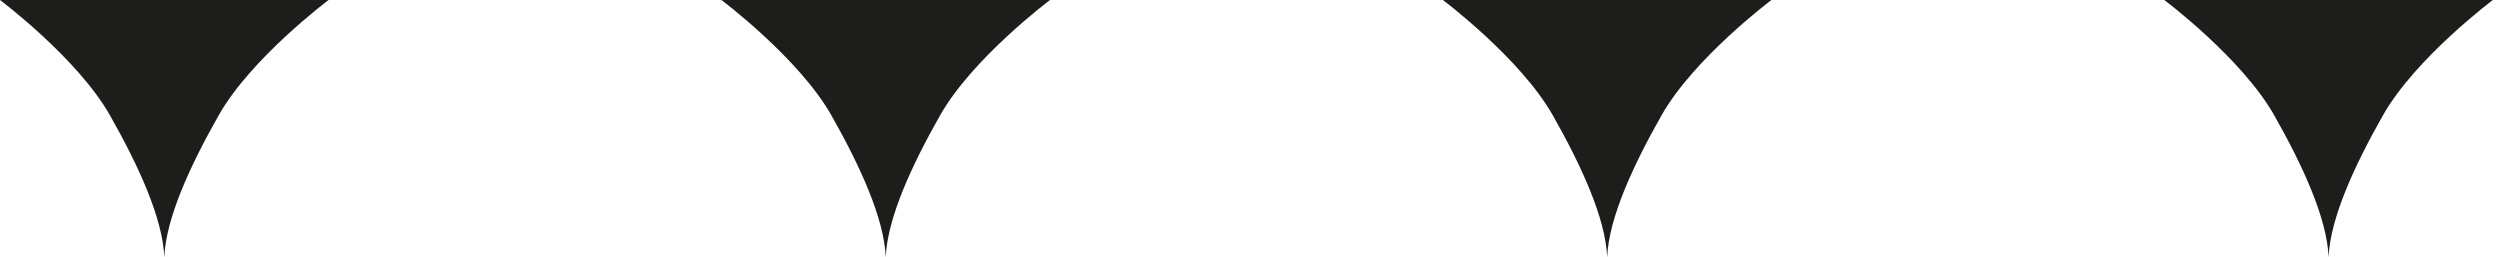
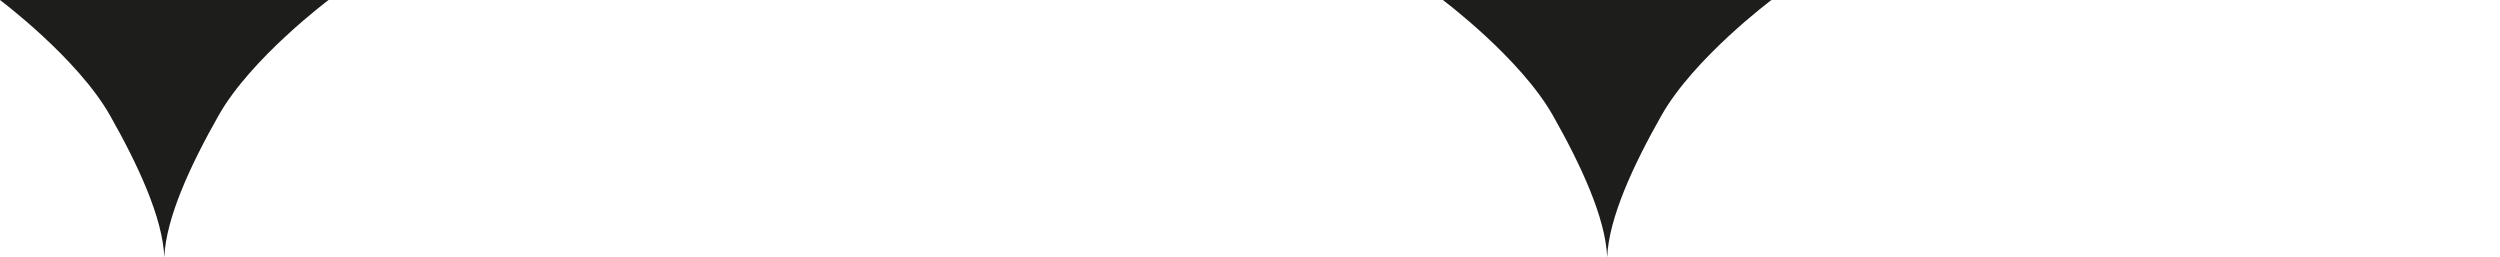
<svg xmlns="http://www.w3.org/2000/svg" width="175" height="18" viewBox="0 0 175 18" fill="none">
  <g clip-path="url(#clip0_315_59)">
    <g clip-path="url(#clip1_315_59)">
      <path d="M15.308 8.071C13.317 11.581 11.615 15.267 11.502 18C11.389 15.267 9.687 11.581 7.696 8.071C5.425 4.066 0 0 0 0L23 1.00536e-06C23 1.00536e-06 17.575 4.066 15.308 8.071Z" fill="#1D1D1B" />
    </g>
  </g>
  <g clip-path="url(#clip2_315_59)">
    <g clip-path="url(#clip3_315_59)">
      <path d="M65.808 8.071C63.817 11.581 62.115 15.267 62.002 18C61.889 15.267 60.187 11.581 58.196 8.071C55.925 4.066 50.5 0 50.5 0L73.5 1.00536e-06C73.5 1.00536e-06 68.075 4.066 65.808 8.071Z" fill="#1D1D1B" />
    </g>
  </g>
  <g clip-path="url(#clip4_315_59)">
    <g clip-path="url(#clip5_315_59)">
      <path d="M116.308 8.071C114.317 11.581 112.615 15.267 112.502 18C112.389 15.267 110.687 11.581 108.696 8.071C106.425 4.066 101 0 101 0L124 1.00536e-06C124 1.00536e-06 118.575 4.066 116.308 8.071Z" fill="#1D1D1B" />
    </g>
  </g>
  <g clip-path="url(#clip6_315_59)">
    <g clip-path="url(#clip7_315_59)">
      <path d="M166.808 8.071C164.817 11.581 163.115 15.267 163.002 18C162.889 15.267 161.187 11.581 159.196 8.071C156.925 4.066 151.5 0 151.5 0L174.5 1.00536e-06C174.5 1.00536e-06 169.075 4.066 166.808 8.071Z" fill="#1D1D1B" />
    </g>
  </g>
  <defs>
    <clipPath id="clip0_315_59">
      <rect width="18" height="23" fill="white" transform="matrix(-4.37114e-08 1 1 4.37114e-08 0 0)" />
    </clipPath>
    <clipPath id="clip1_315_59">
      <rect width="18" height="23" fill="white" transform="matrix(-4.37114e-08 1 1 4.37114e-08 0 0)" />
    </clipPath>
    <clipPath id="clip2_315_59">
-       <rect width="18" height="23" fill="white" transform="matrix(-4.37114e-08 1 1 4.37114e-08 50.5 0)" />
-     </clipPath>
+       </clipPath>
    <clipPath id="clip3_315_59">
-       <rect width="18" height="23" fill="white" transform="matrix(-4.37114e-08 1 1 4.37114e-08 50.5 0)" />
-     </clipPath>
+       </clipPath>
    <clipPath id="clip4_315_59">
      <rect width="18" height="23" fill="white" transform="matrix(-4.37114e-08 1 1 4.37114e-08 101 0)" />
    </clipPath>
    <clipPath id="clip5_315_59">
      <rect width="18" height="23" fill="white" transform="matrix(-4.37114e-08 1 1 4.37114e-08 101 0)" />
    </clipPath>
    <clipPath id="clip6_315_59">
-       <rect width="18" height="23" fill="white" transform="matrix(-4.37114e-08 1 1 4.37114e-08 151.5 0)" />
-     </clipPath>
+       </clipPath>
    <clipPath id="clip7_315_59">
      <rect width="18" height="23" fill="white" transform="matrix(-4.37114e-08 1 1 4.37114e-08 151.5 0)" />
    </clipPath>
  </defs>
</svg>